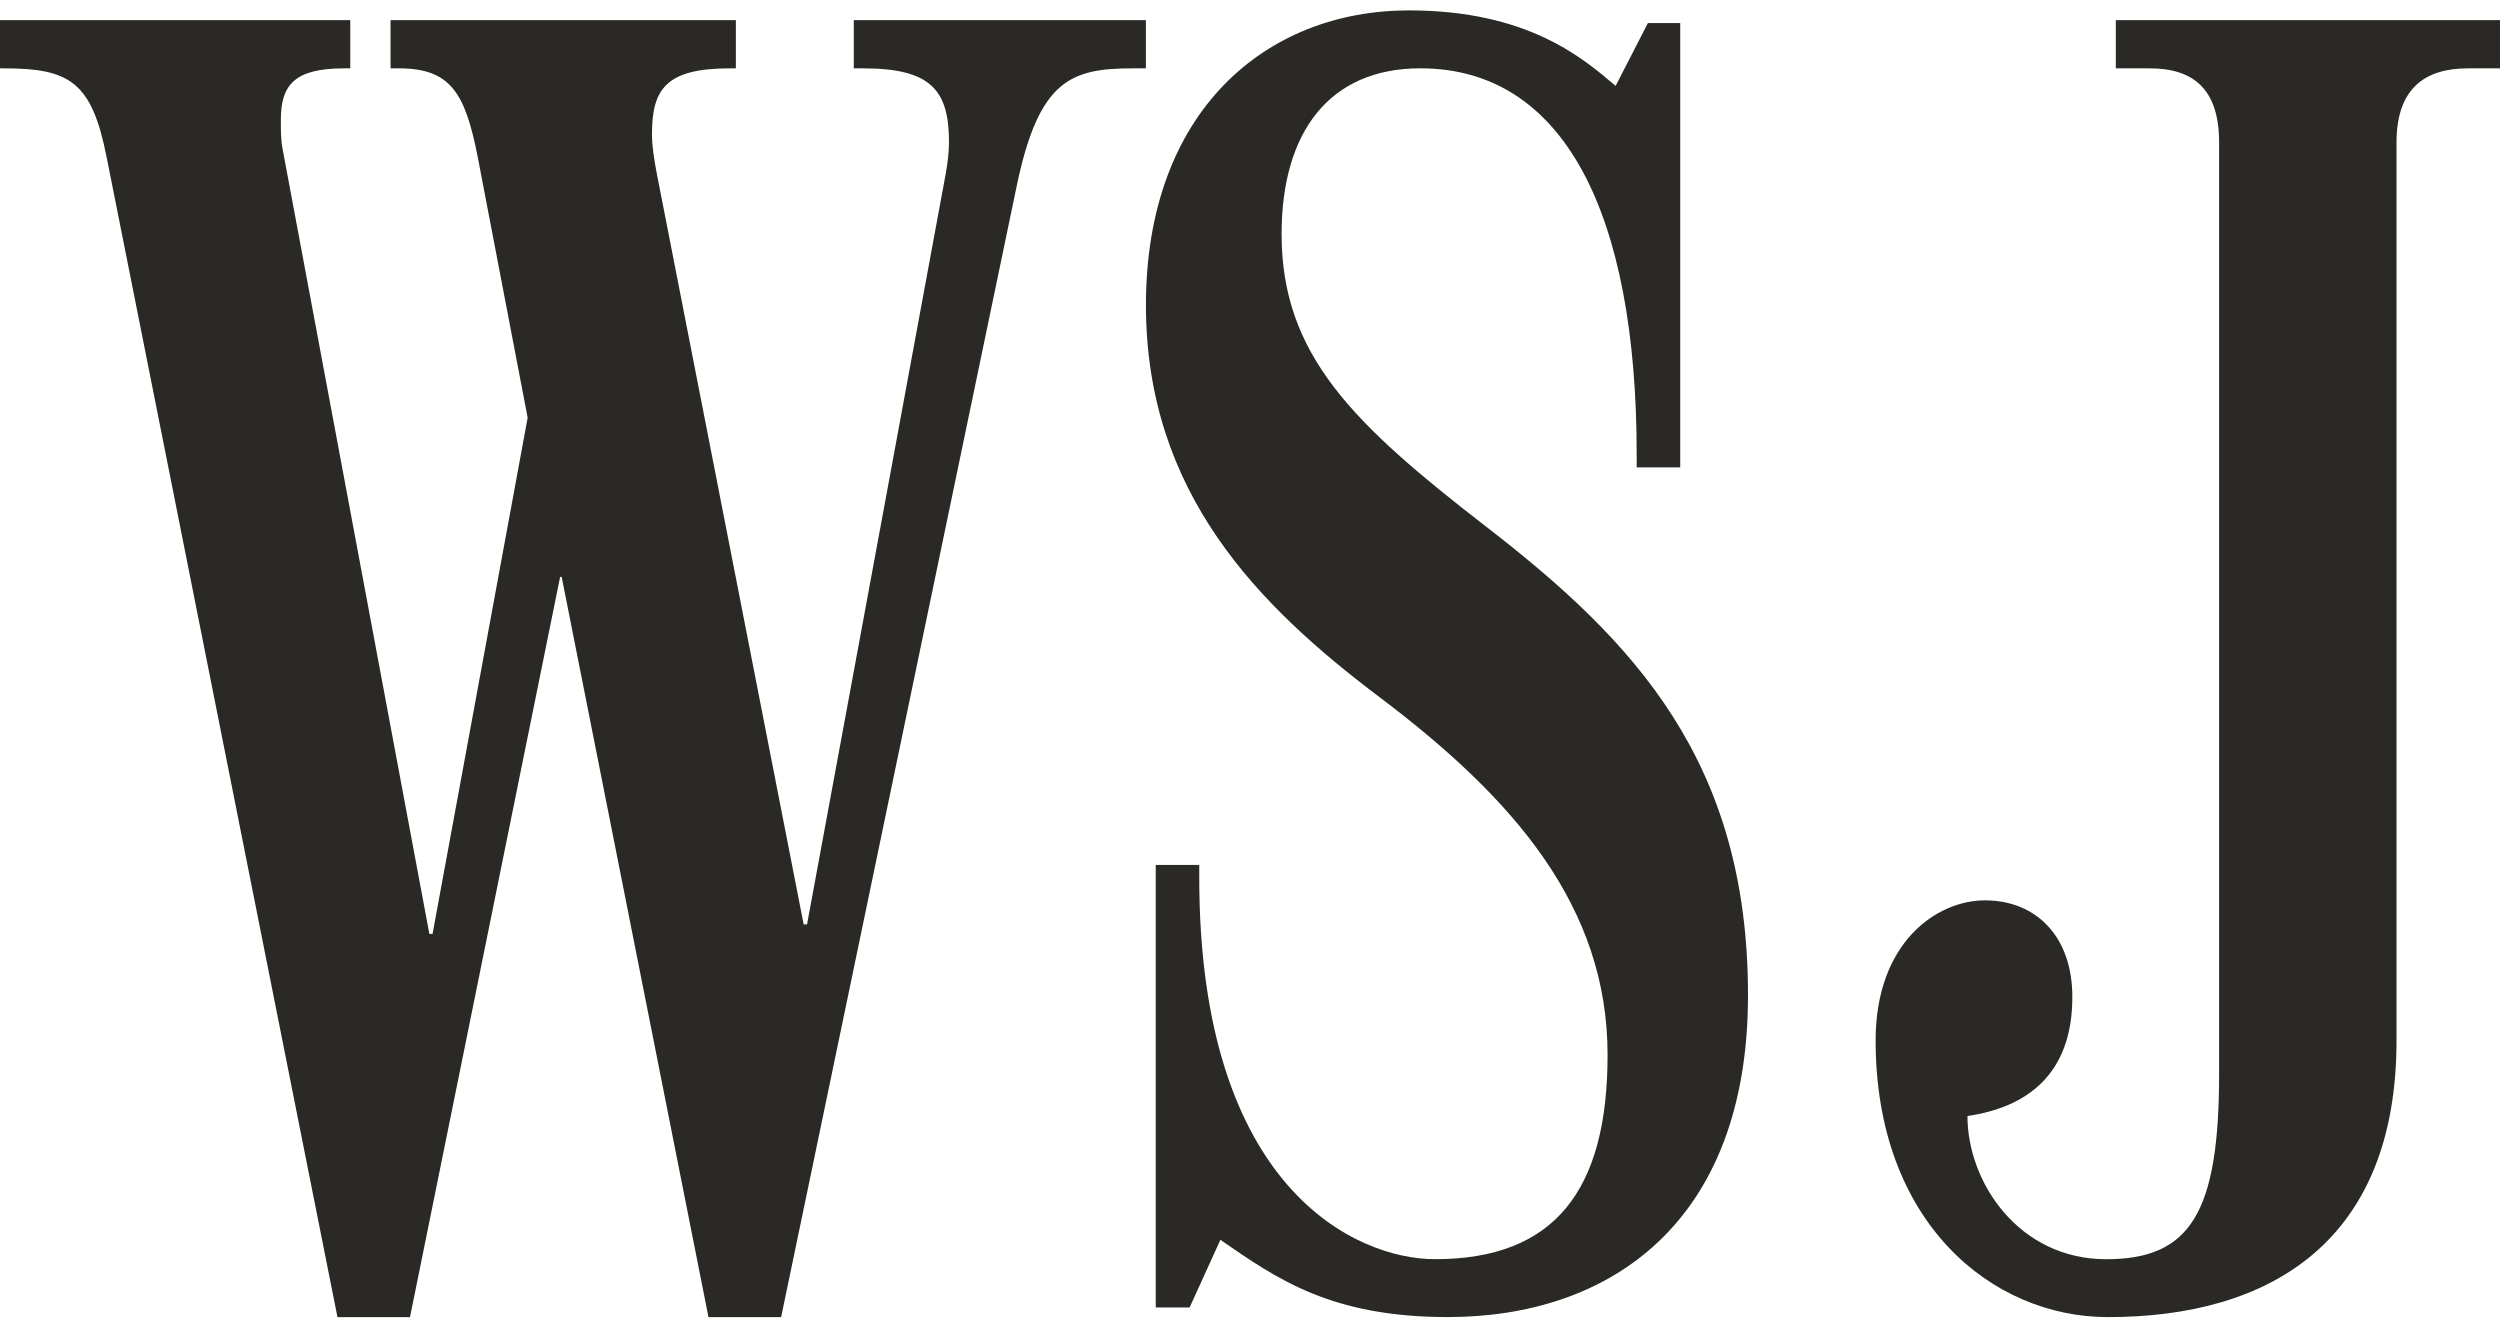
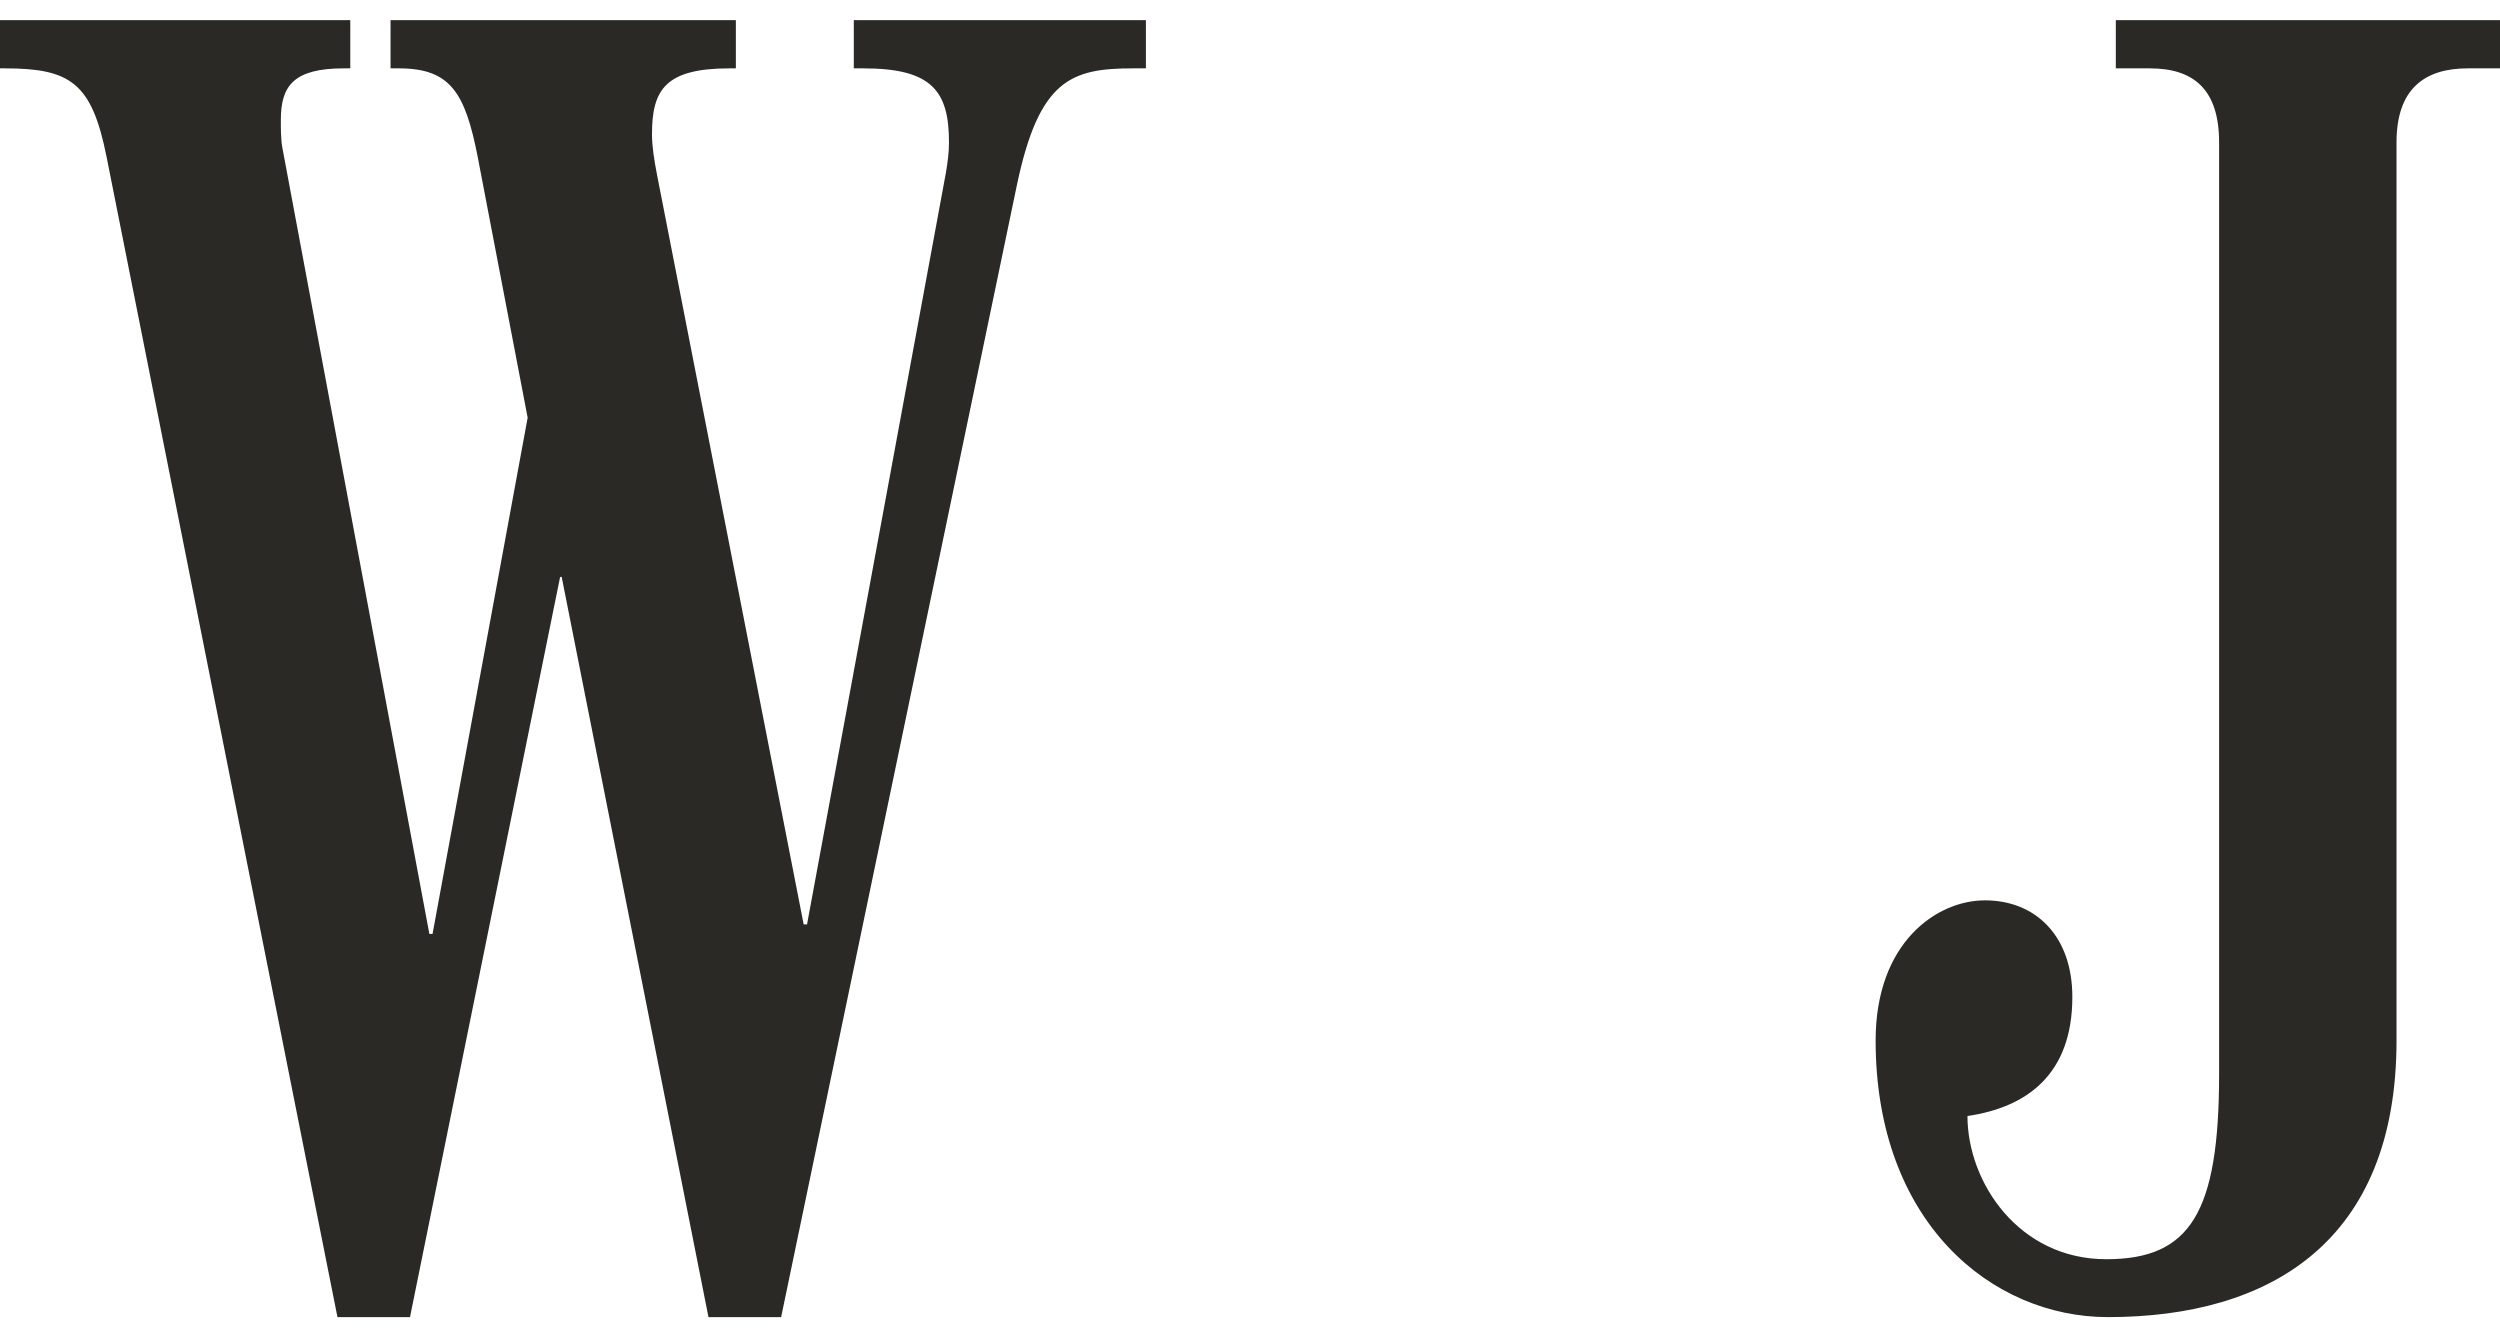
<svg xmlns="http://www.w3.org/2000/svg" fill="none" viewBox="0 0 64 34" height="34" width="64">
  <g id="Group 1197144387">
    <path fill="#2A2926" d="M29.335 1.75H29.002C27.415 1.75 26.596 2.042 26.029 4.755L19.997 33.718H18.137L14.379 14.77H14.339L10.496 33.718H8.639L2.728 4.015C2.351 2.119 1.802 1.75 0.124 1.75H0V0.516H8.967V1.75H8.801C7.514 1.75 7.19 2.2 7.19 3.065C7.19 3.266 7.186 3.57 7.233 3.806L10.992 23.909H11.073L13.508 10.693L12.229 4.015C11.906 2.368 11.53 1.75 10.209 1.75H9.998V0.516H18.838V1.75H18.676C17.026 1.75 16.691 2.303 16.691 3.436C16.691 3.742 16.744 4.084 16.818 4.465L20.574 23.665H20.66L24.214 4.429C24.262 4.149 24.294 3.888 24.294 3.644C24.294 2.328 23.855 1.75 22.103 1.75H21.857V0.516H29.335V1.75Z" clip-rule="evenodd" fill-rule="evenodd" id="path11117" />
-     <path fill="#2A2926" d="M44.749 25.478C44.749 31.309 41.206 33.717 37.065 33.717C34.059 33.717 32.682 32.731 31.242 31.74L30.454 33.471H29.587V22.142H30.701V22.472C30.701 30.424 34.715 32.235 36.735 32.235C39.799 32.235 41.154 30.476 41.154 27.006C41.154 23.212 38.767 20.45 35.326 17.855C32.214 15.509 29.336 12.624 29.336 7.808C29.338 2.848 32.407 0.266 36.069 0.266C39.129 0.266 40.541 1.505 41.36 2.199L42.186 0.591H43.014V11.966H41.899V11.635C41.899 5.457 40.038 1.749 36.361 1.749C34.03 1.749 32.809 3.384 32.809 5.993C32.809 9.091 34.643 10.853 38.059 13.493C41.836 16.413 44.749 19.489 44.749 25.478Z" clip-rule="evenodd" fill-rule="evenodd" id="path11129" />
    <path fill="#2A2926" d="M64.001 1.75H63.175C62.057 1.75 61.351 2.285 61.351 3.644V26.635C61.351 31.791 58.11 33.718 53.964 33.718C50.99 33.718 48.016 31.294 48.016 26.635C48.016 24.128 49.579 23.049 50.814 23.049C52.116 23.049 53.052 23.964 53.052 25.522C53.052 27.509 51.886 28.347 50.367 28.57C50.367 30.265 51.678 32.236 53.921 32.236C56.072 32.236 56.809 31.049 56.809 27.494V3.644C56.809 2.285 56.154 1.75 55.036 1.75H54.165V0.516H64.001V1.75Z" clip-rule="evenodd" fill-rule="evenodd" id="path11141" />
  </g>
</svg>